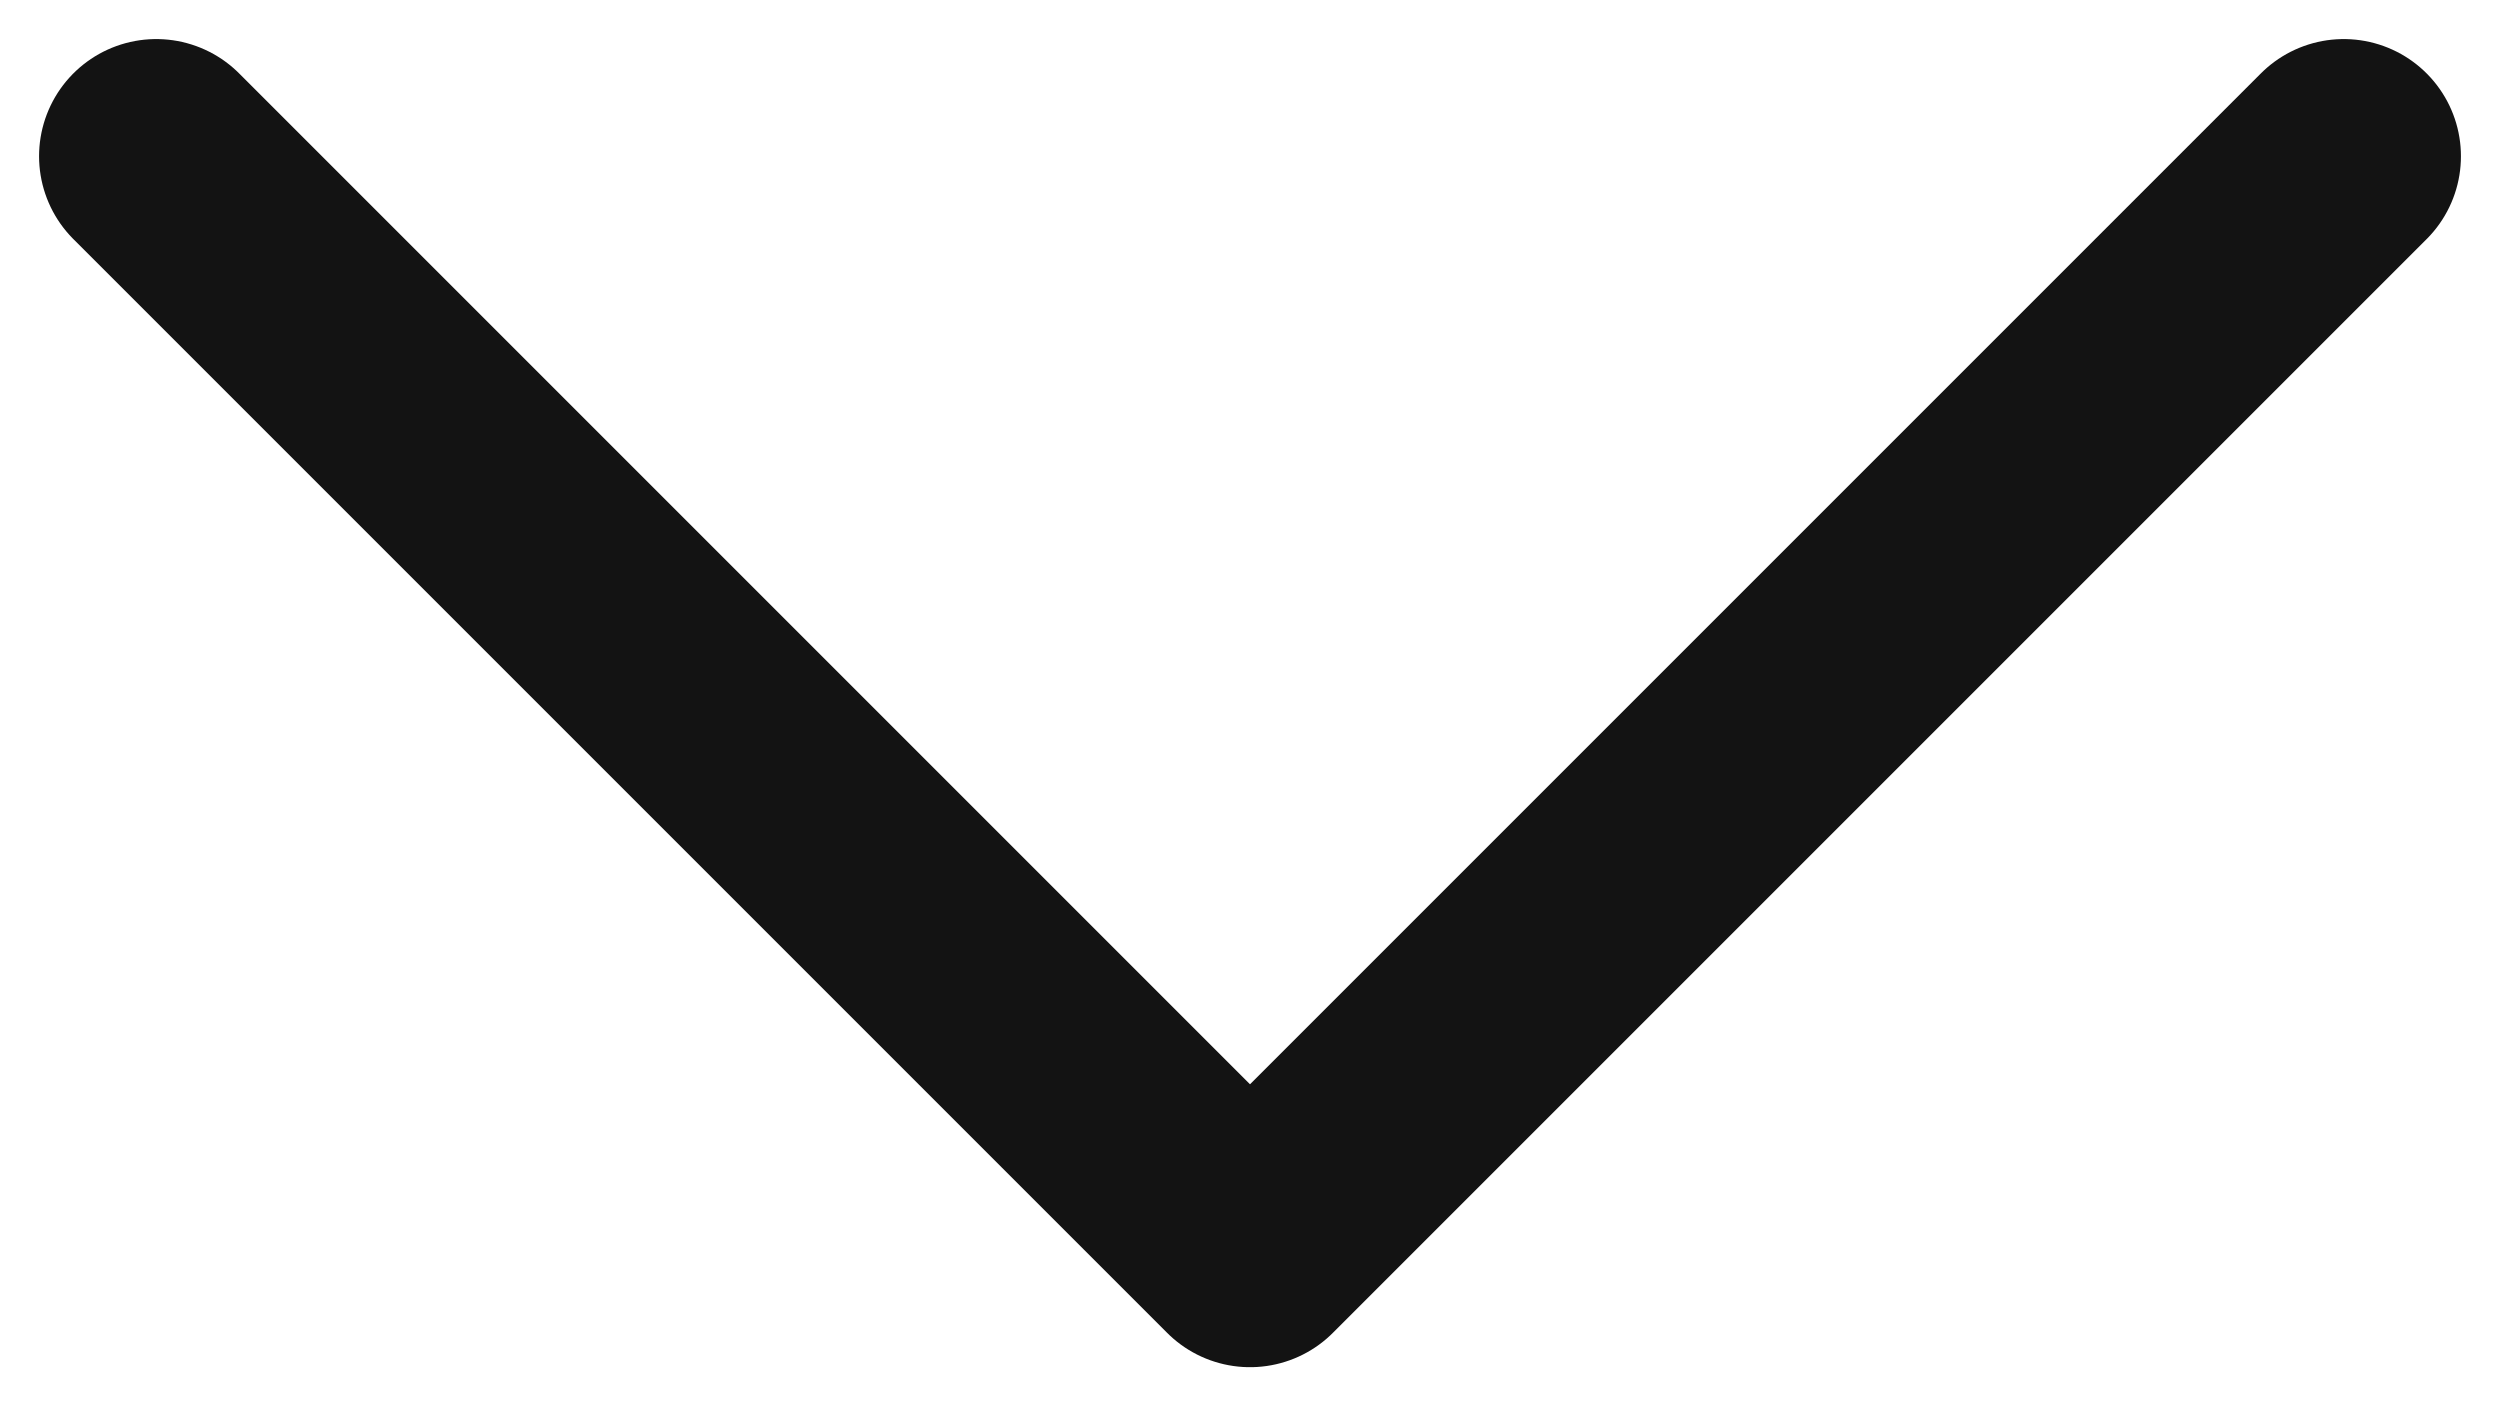
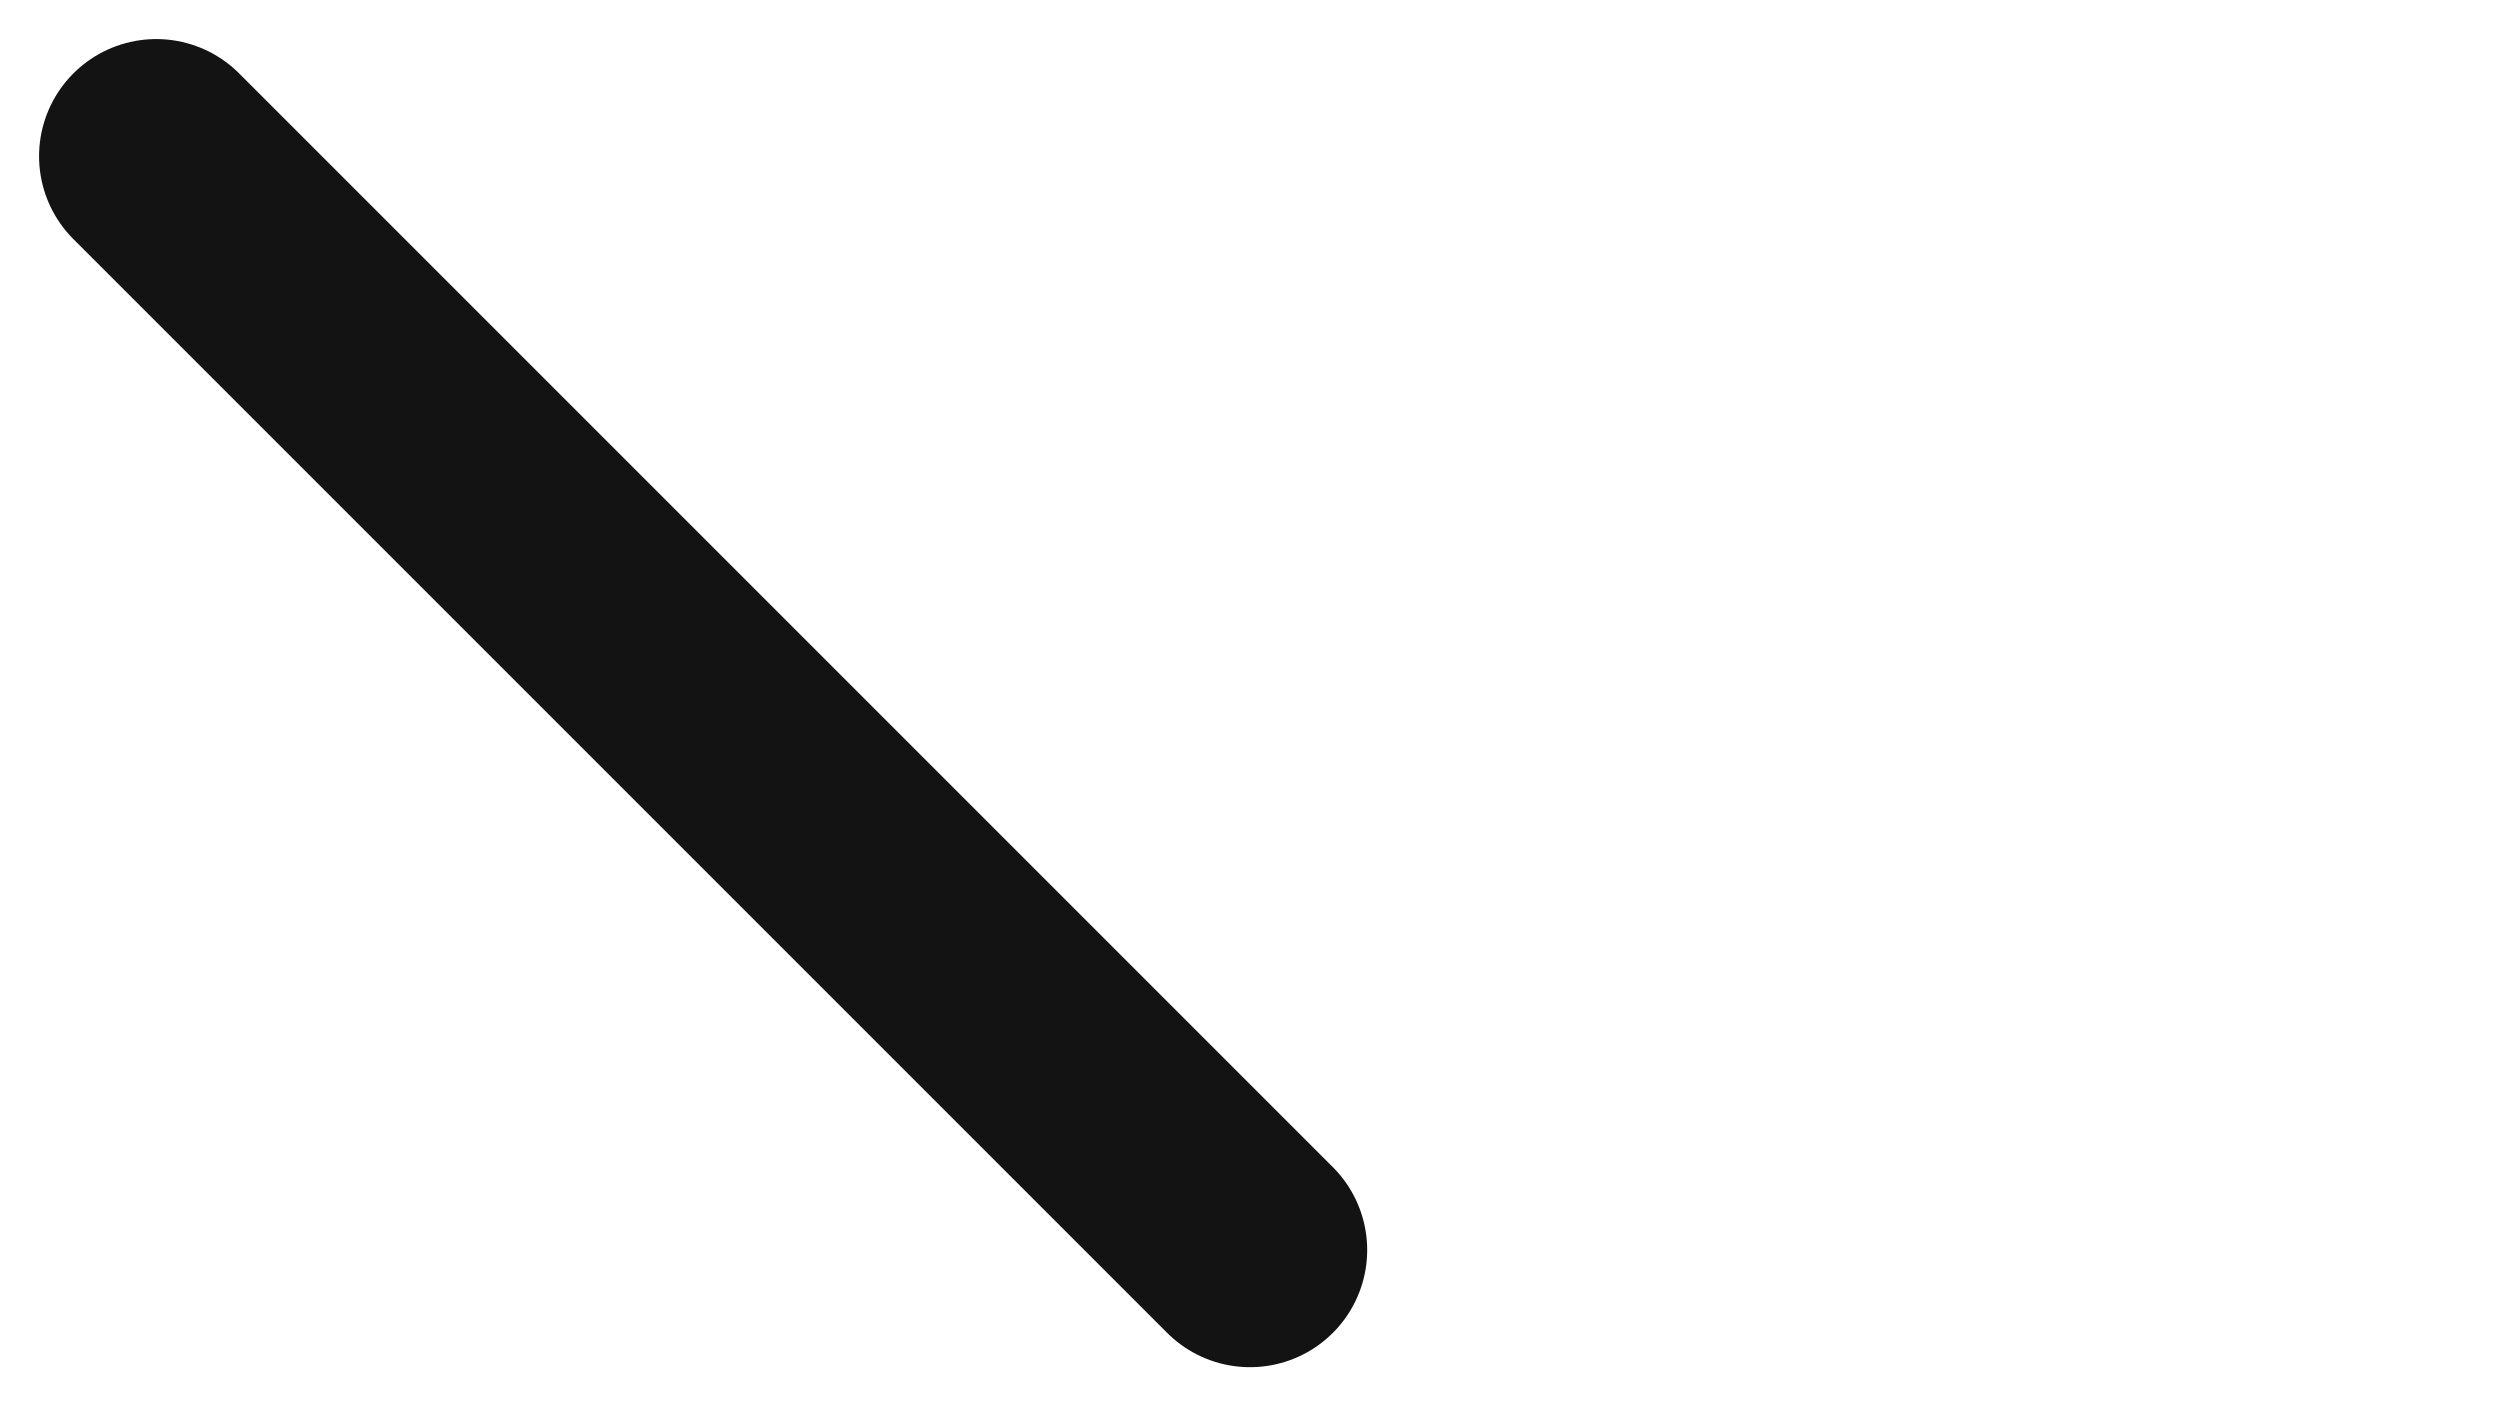
<svg xmlns="http://www.w3.org/2000/svg" width="16" height="9" viewBox="0 0 16 9" fill="none">
-   <path id="Vector" d="M1 1L8 8L15 1" stroke="#131313" stroke-width="1.5" stroke-linecap="round" stroke-linejoin="round" />
+   <path id="Vector" d="M1 1L8 8" stroke="#131313" stroke-width="1.5" stroke-linecap="round" stroke-linejoin="round" />
</svg>